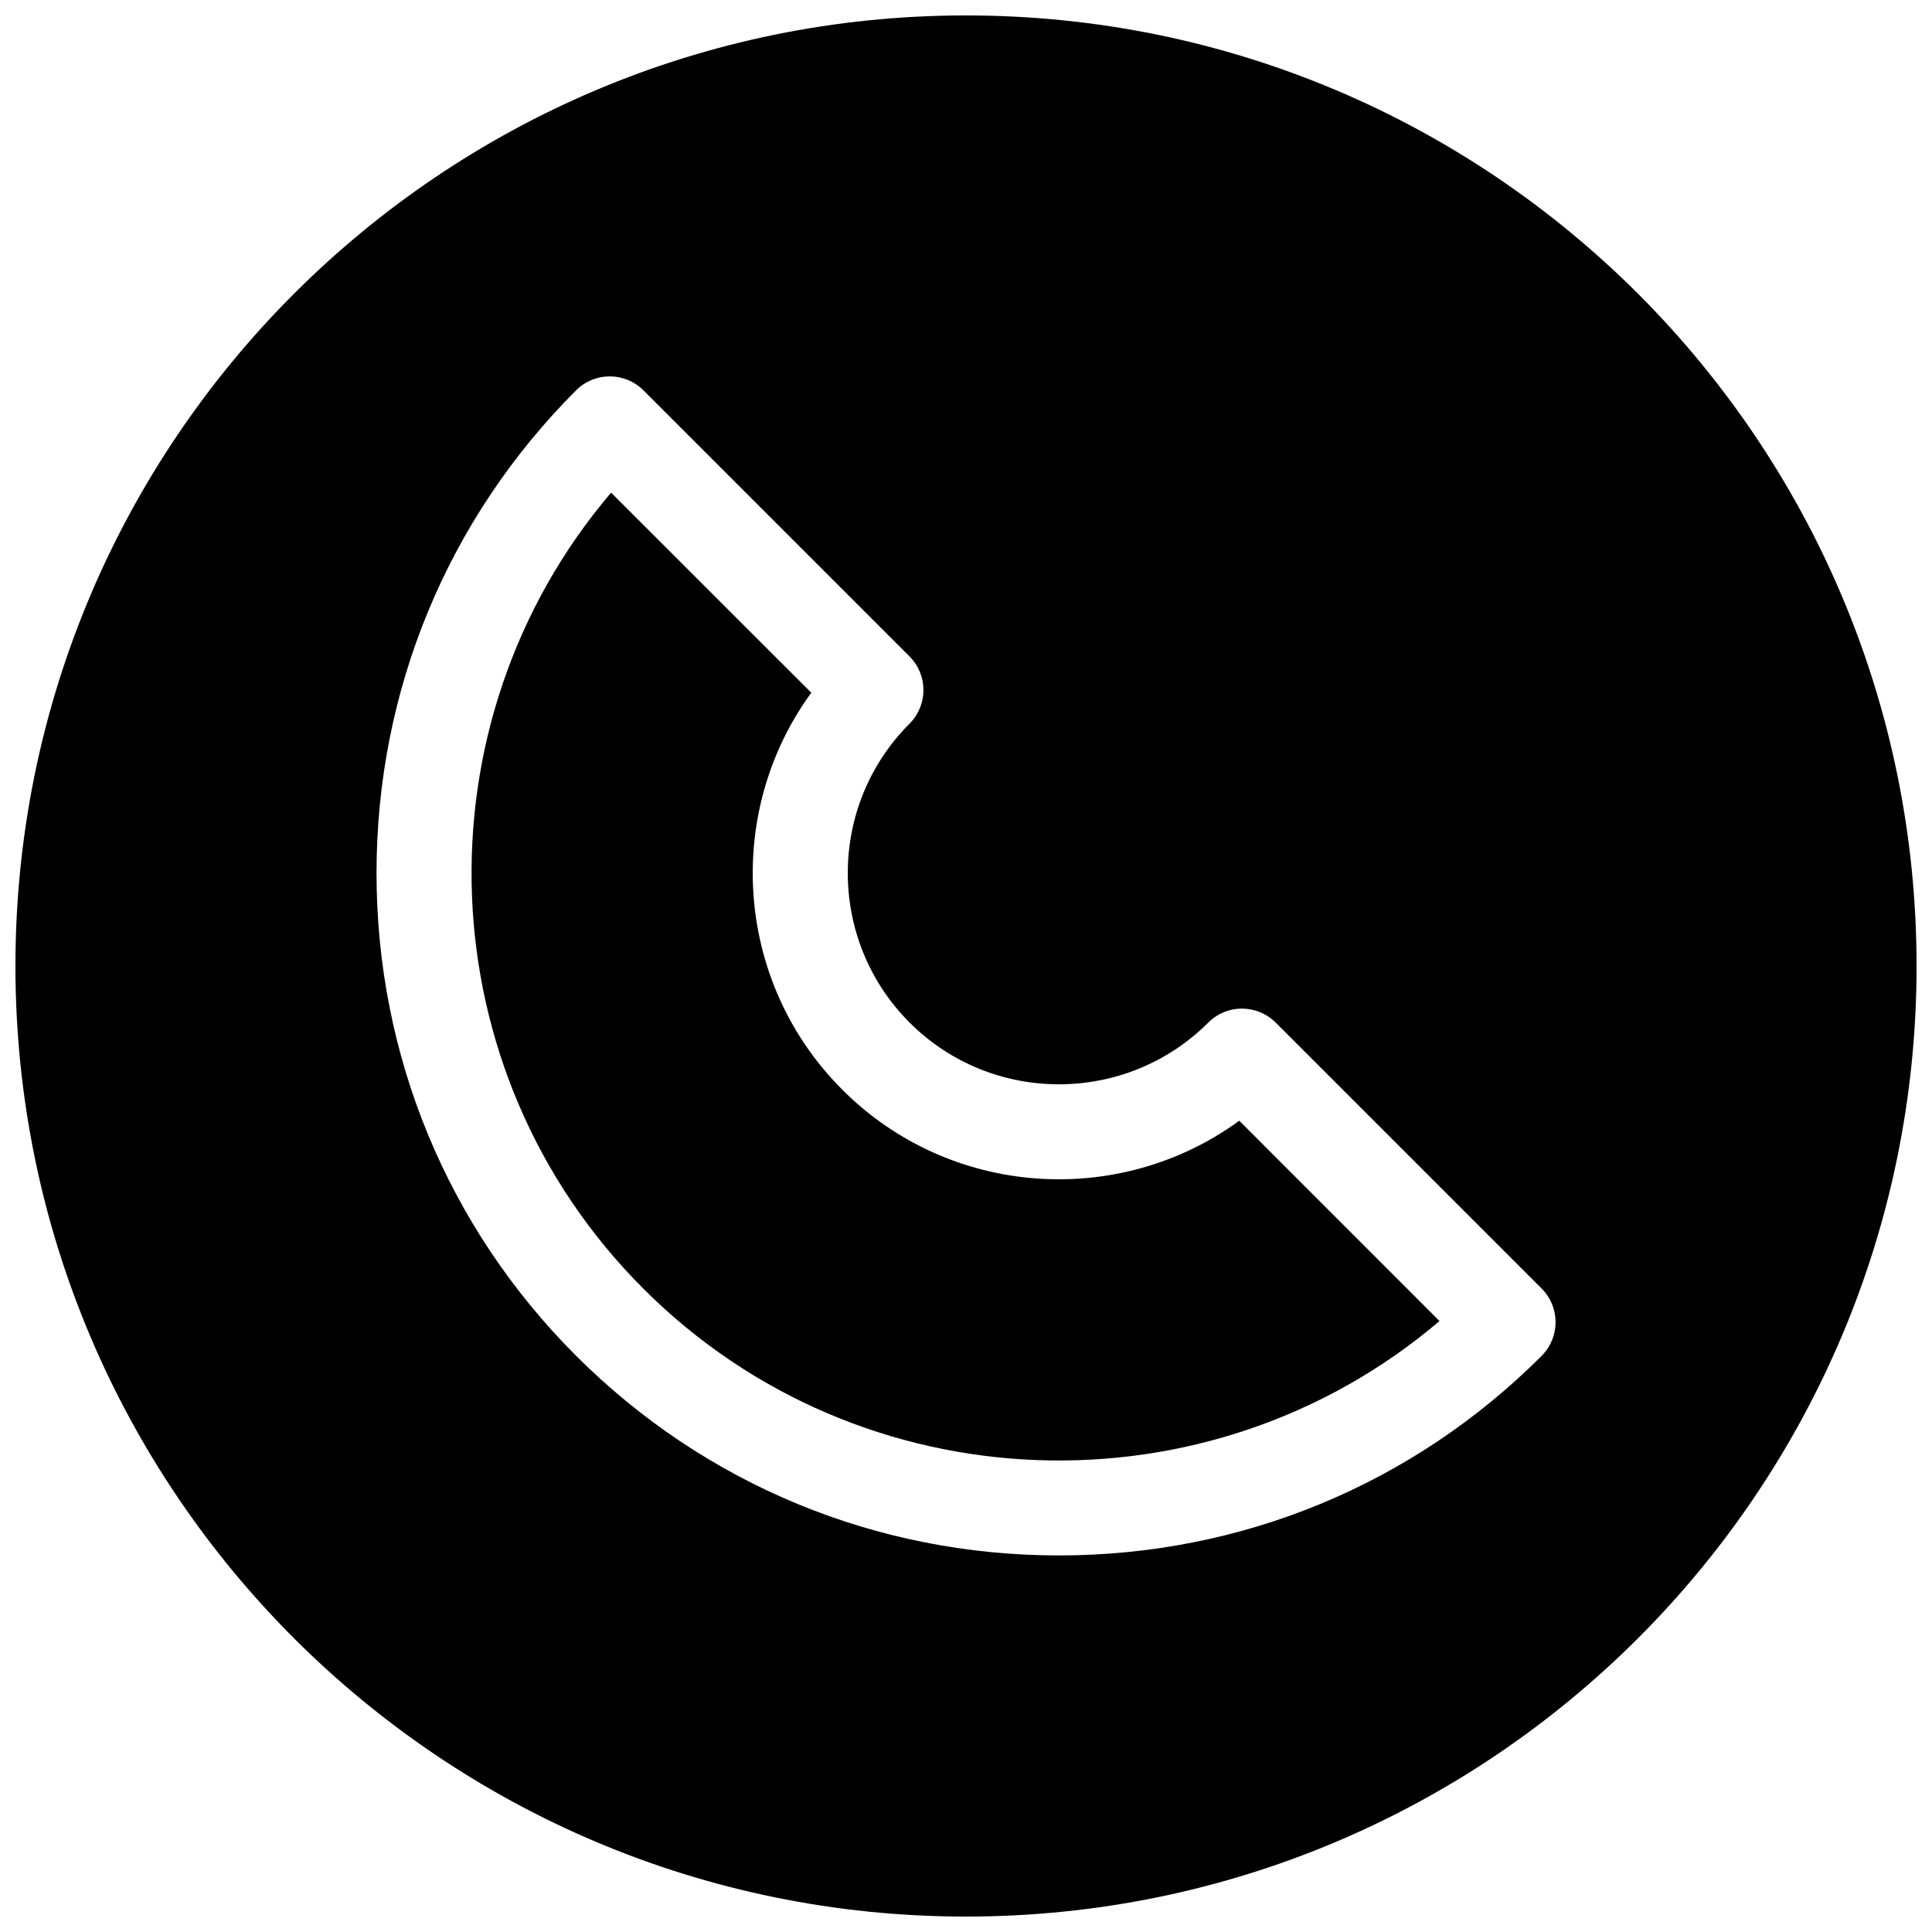
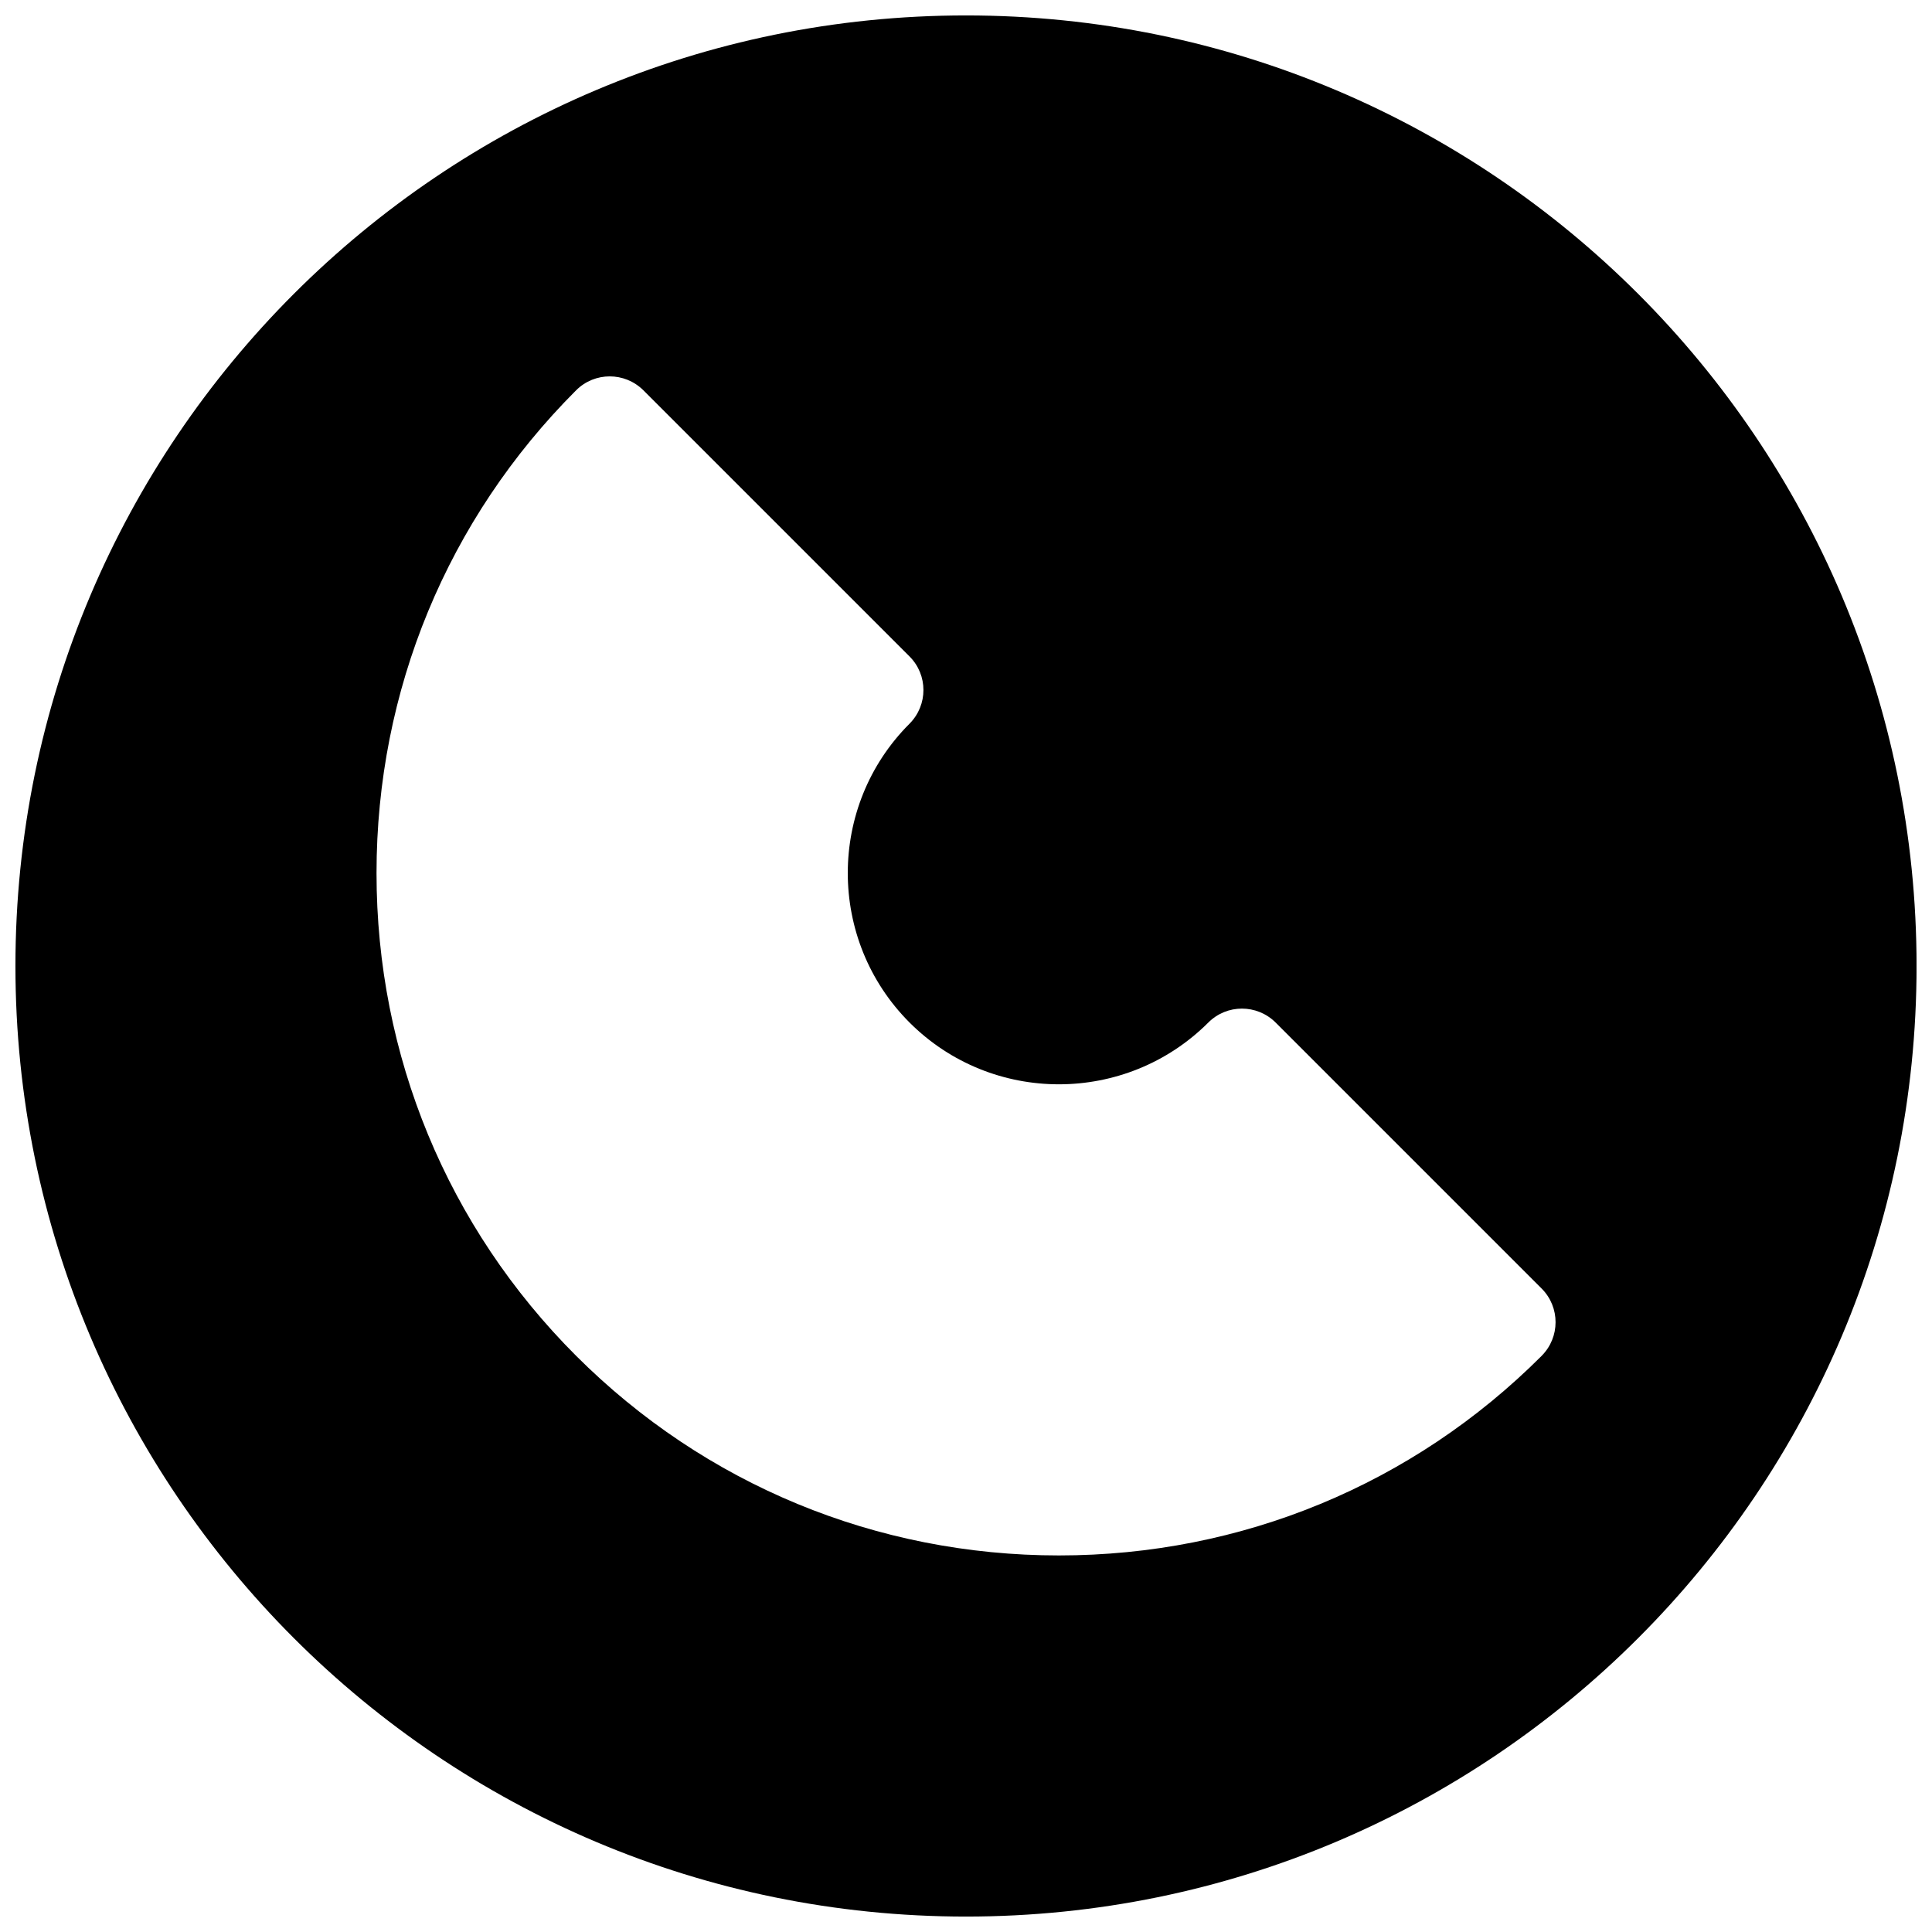
<svg xmlns="http://www.w3.org/2000/svg" width="800px" height="800px" version="1.1" viewBox="144 144 512 512">
  <defs>
    <clipPath id="a">
      <path d="m148.09 148.09h503.81v503.81h-503.81z" />
    </clipPath>
  </defs>
  <g clip-path="url(#a)">
    <path d="m400 148.09c-139.12 0-251.91 112.79-251.91 251.91 0 139.11 112.79 251.91 251.91 251.91 139.11 0 251.91-112.79 251.91-251.91-0.004-139.12-112.79-251.91-251.91-251.91zm152.56 355.22c-34.133 34.133-79.57 52.898-127.94 52.898-48.367 0-93.805-18.797-127.94-52.898-34.133-34.133-52.898-79.57-52.898-127.94 0-48.398 18.797-93.836 52.898-127.94 4.914-4.914 12.879-4.914 17.82 0l70.535 70.535c4.914 4.914 4.914 12.879 0 17.82-21.82 21.82-21.82 57.34 0 79.191 21.852 21.852 57.34 21.82 79.191 0 4.914-4.914 12.879-4.914 17.82 0l70.535 70.535c4.883 4.914 4.883 12.879-0.027 17.793z" />
  </g>
-   <path d="m367.22 432.78c-28.621-28.621-31.363-73.492-8.219-105.2l-53.055-53.023c-52.02 61.117-49.152 153.25 8.566 210.97 57.688 57.688 149.85 60.551 210.97 8.566l-53.059-53.09c-31.773 23.176-76.645 20.371-105.2-8.219z" />
</svg>